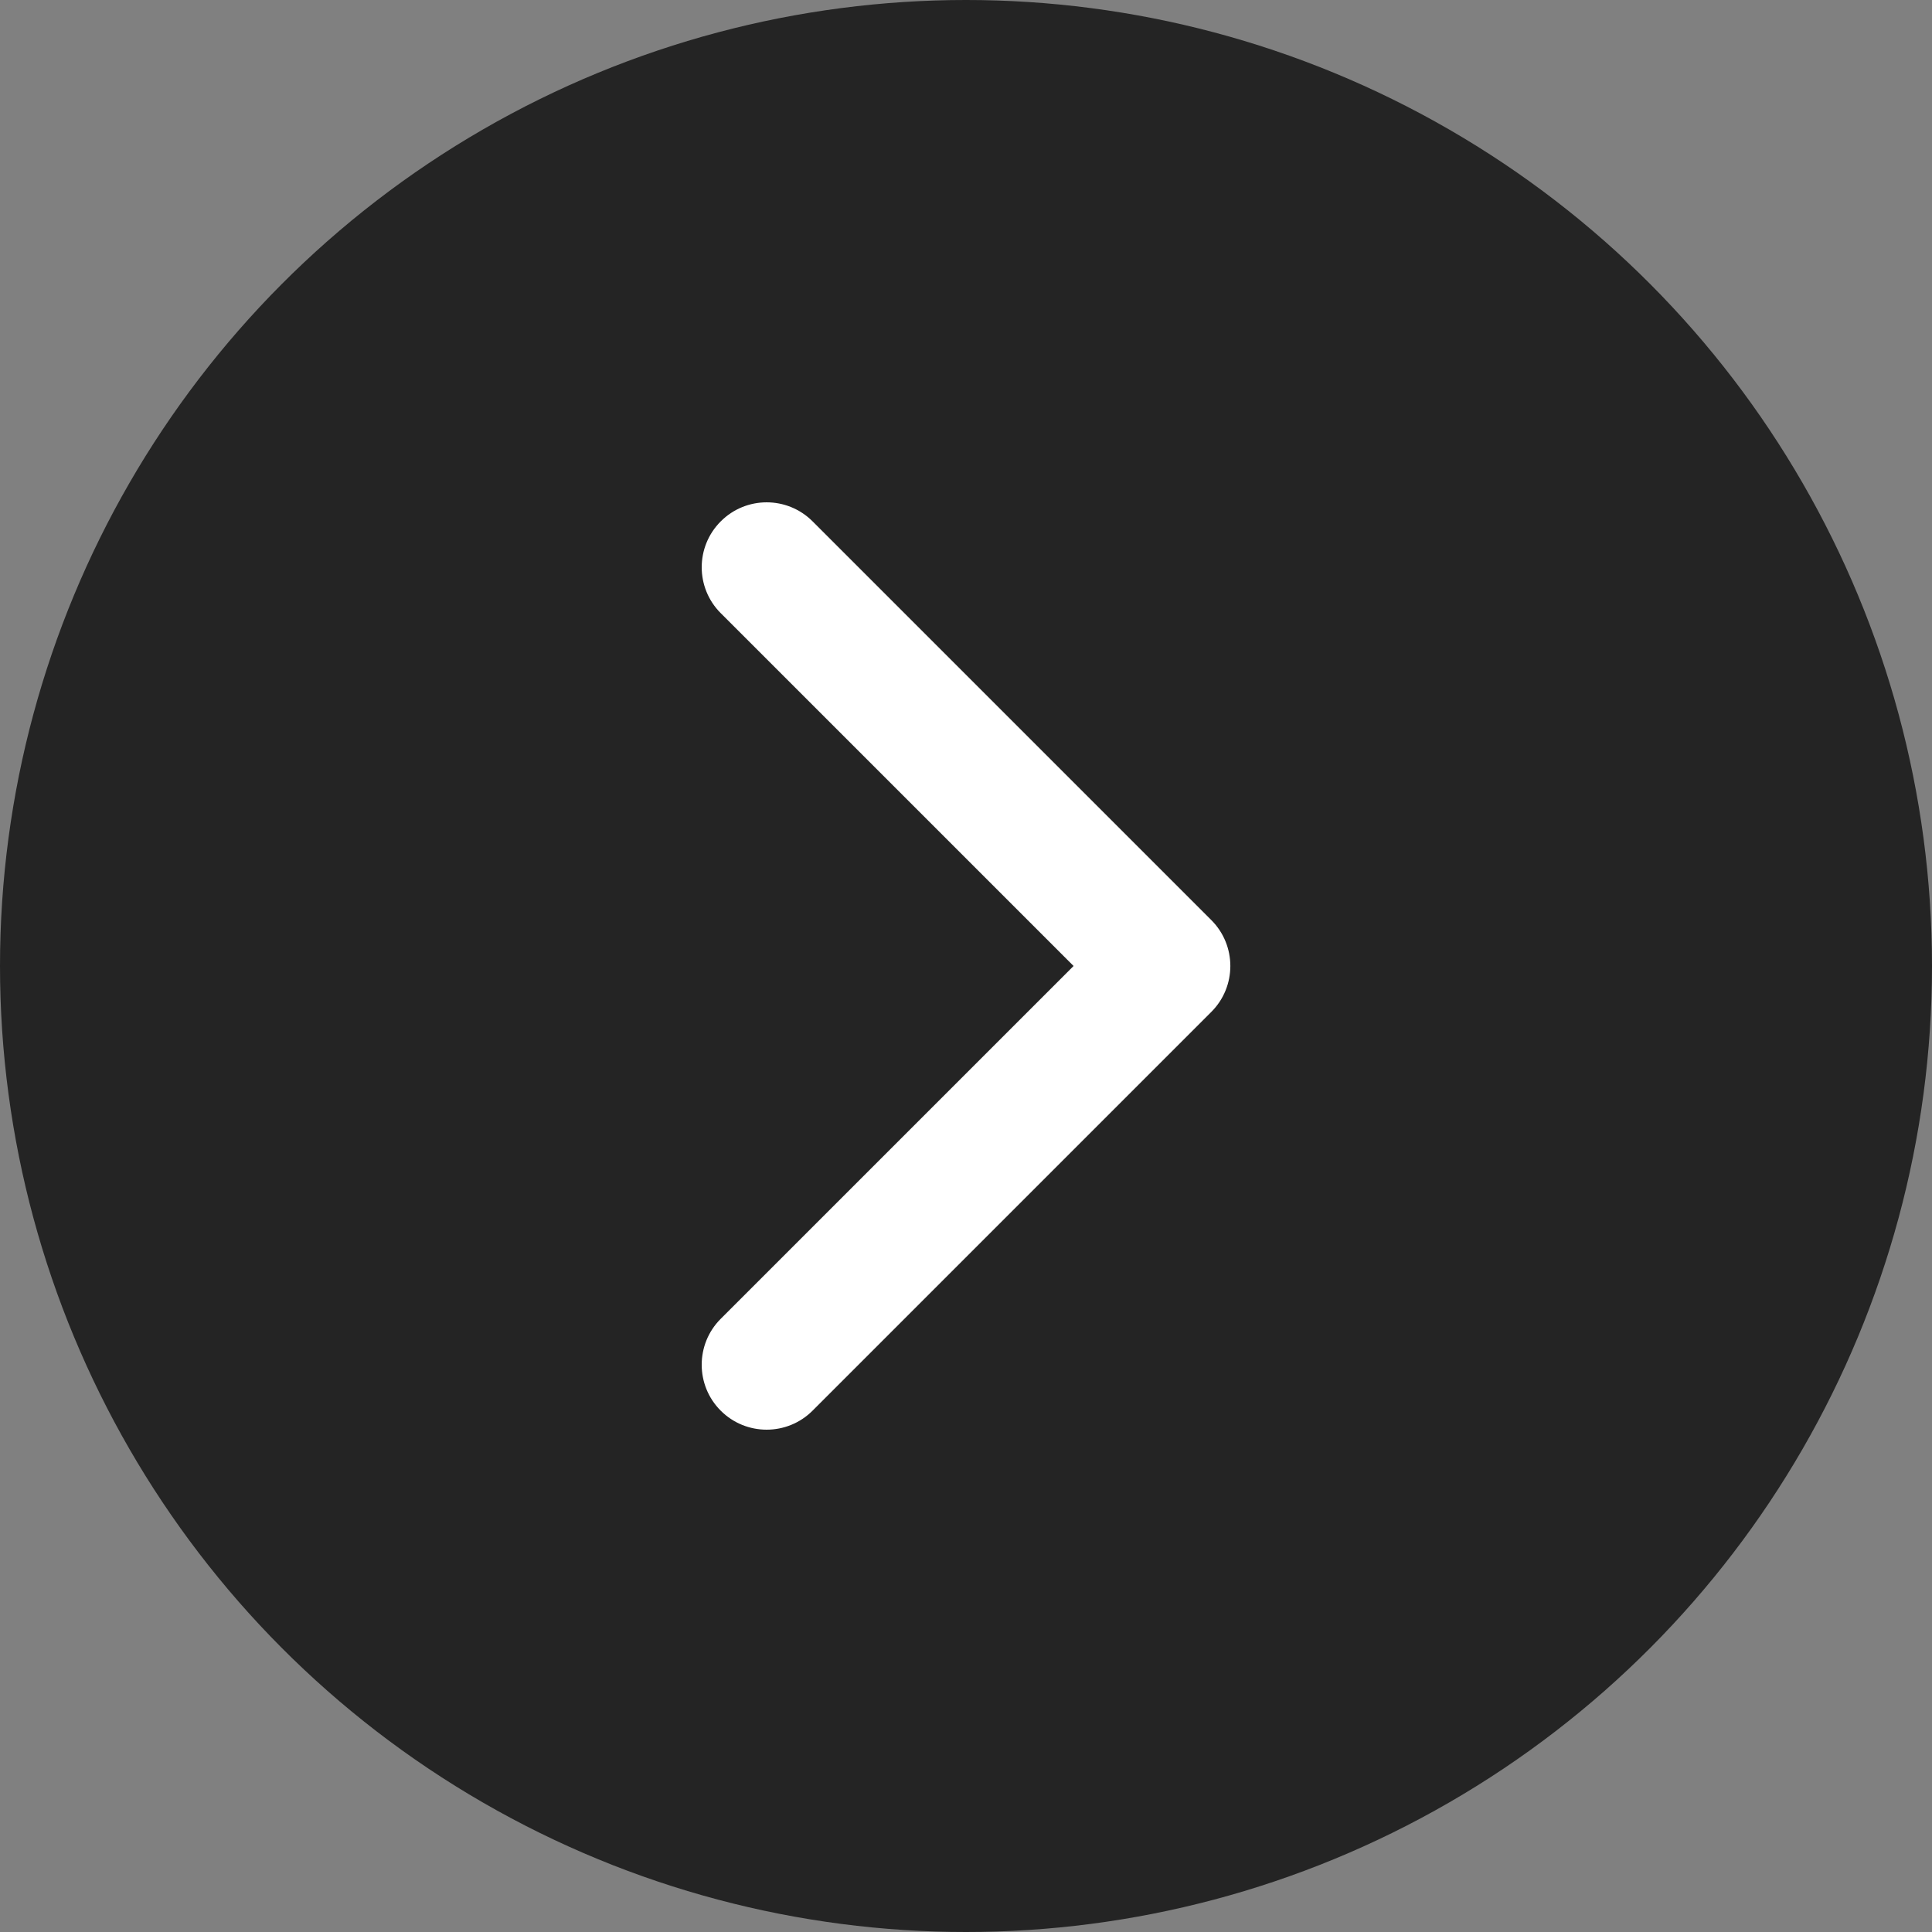
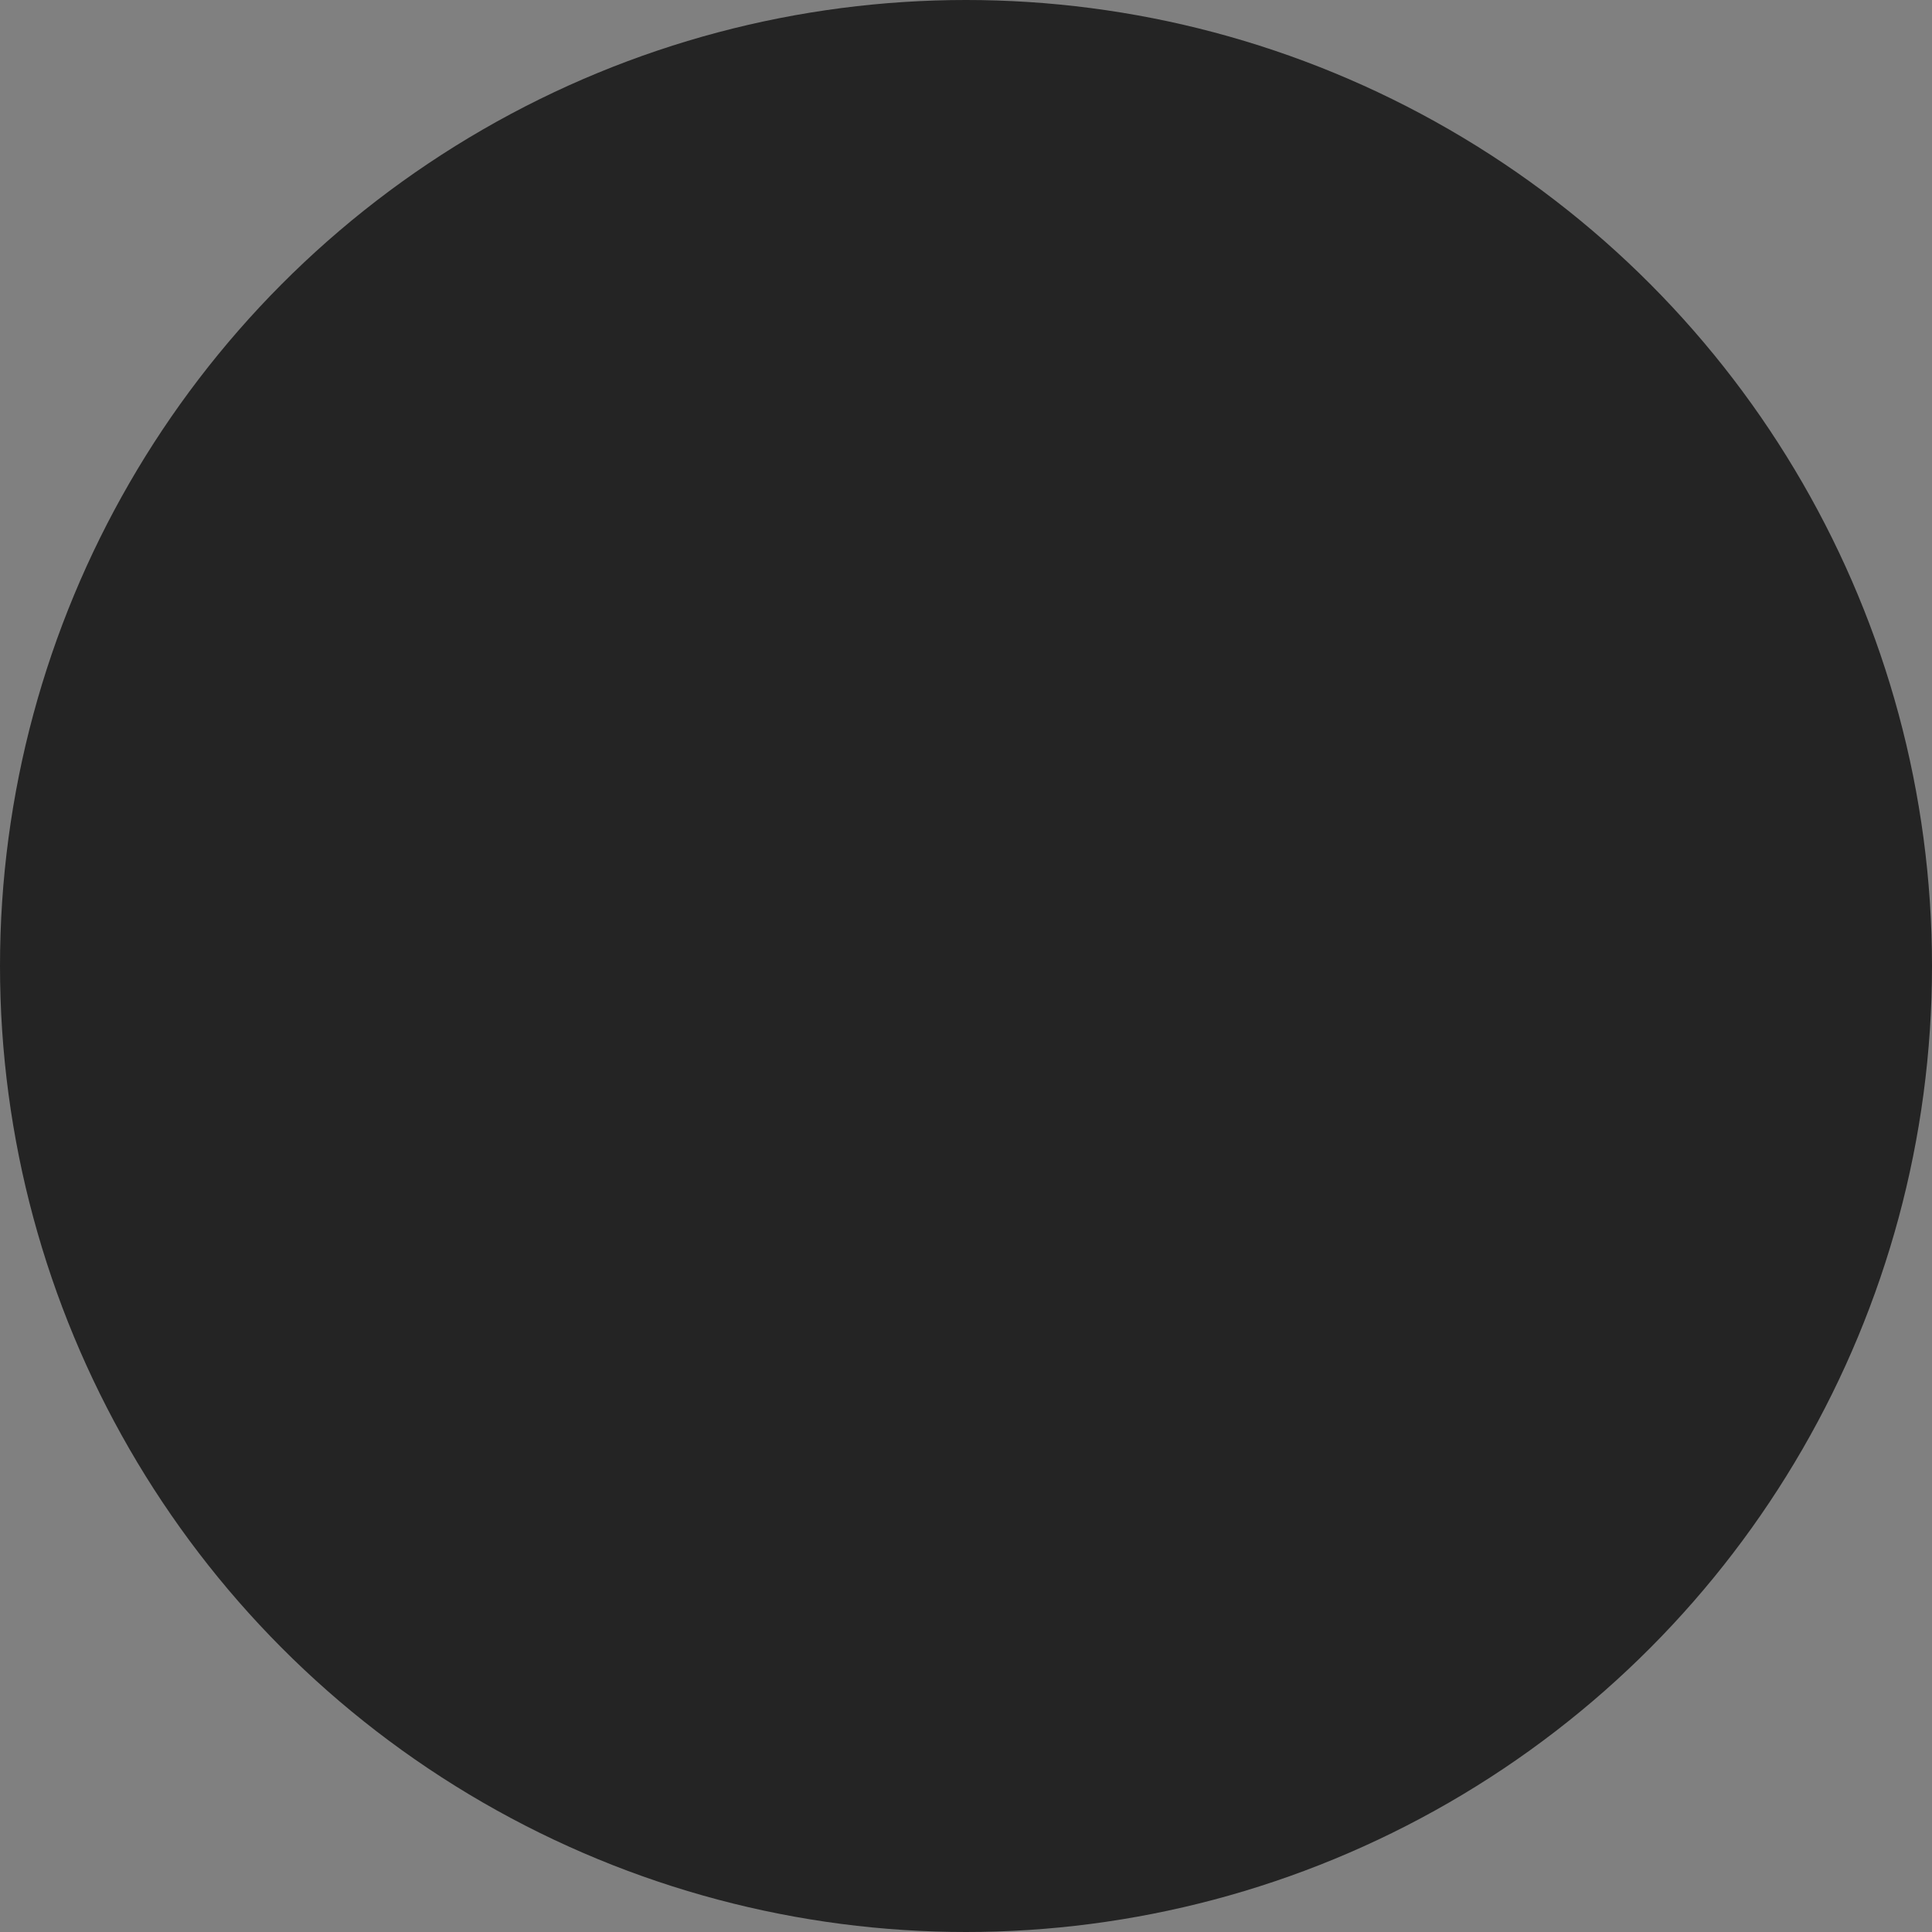
<svg xmlns="http://www.w3.org/2000/svg" width="50" height="50" viewBox="0 0 50 50" fill="none">
  <rect x="0" y="0" width="50" height="50" fill="#808080" stroke="none" />
  <circle cx="25" cy="25" r="25" fill="#242424" />
-   <path d="M31.841 25C31.841 25.43 31.677 25.86 31.349 26.188L21.029 36.508C20.373 37.164 19.308 37.164 18.652 36.508C17.996 35.852 17.996 34.787 18.652 34.131L27.784 25L18.653 15.869C17.996 15.213 17.996 14.149 18.653 13.493C19.309 12.836 20.373 12.836 21.03 13.493L31.349 23.812C31.677 24.14 31.841 24.57 31.841 25Z" fill="white" />
</svg>